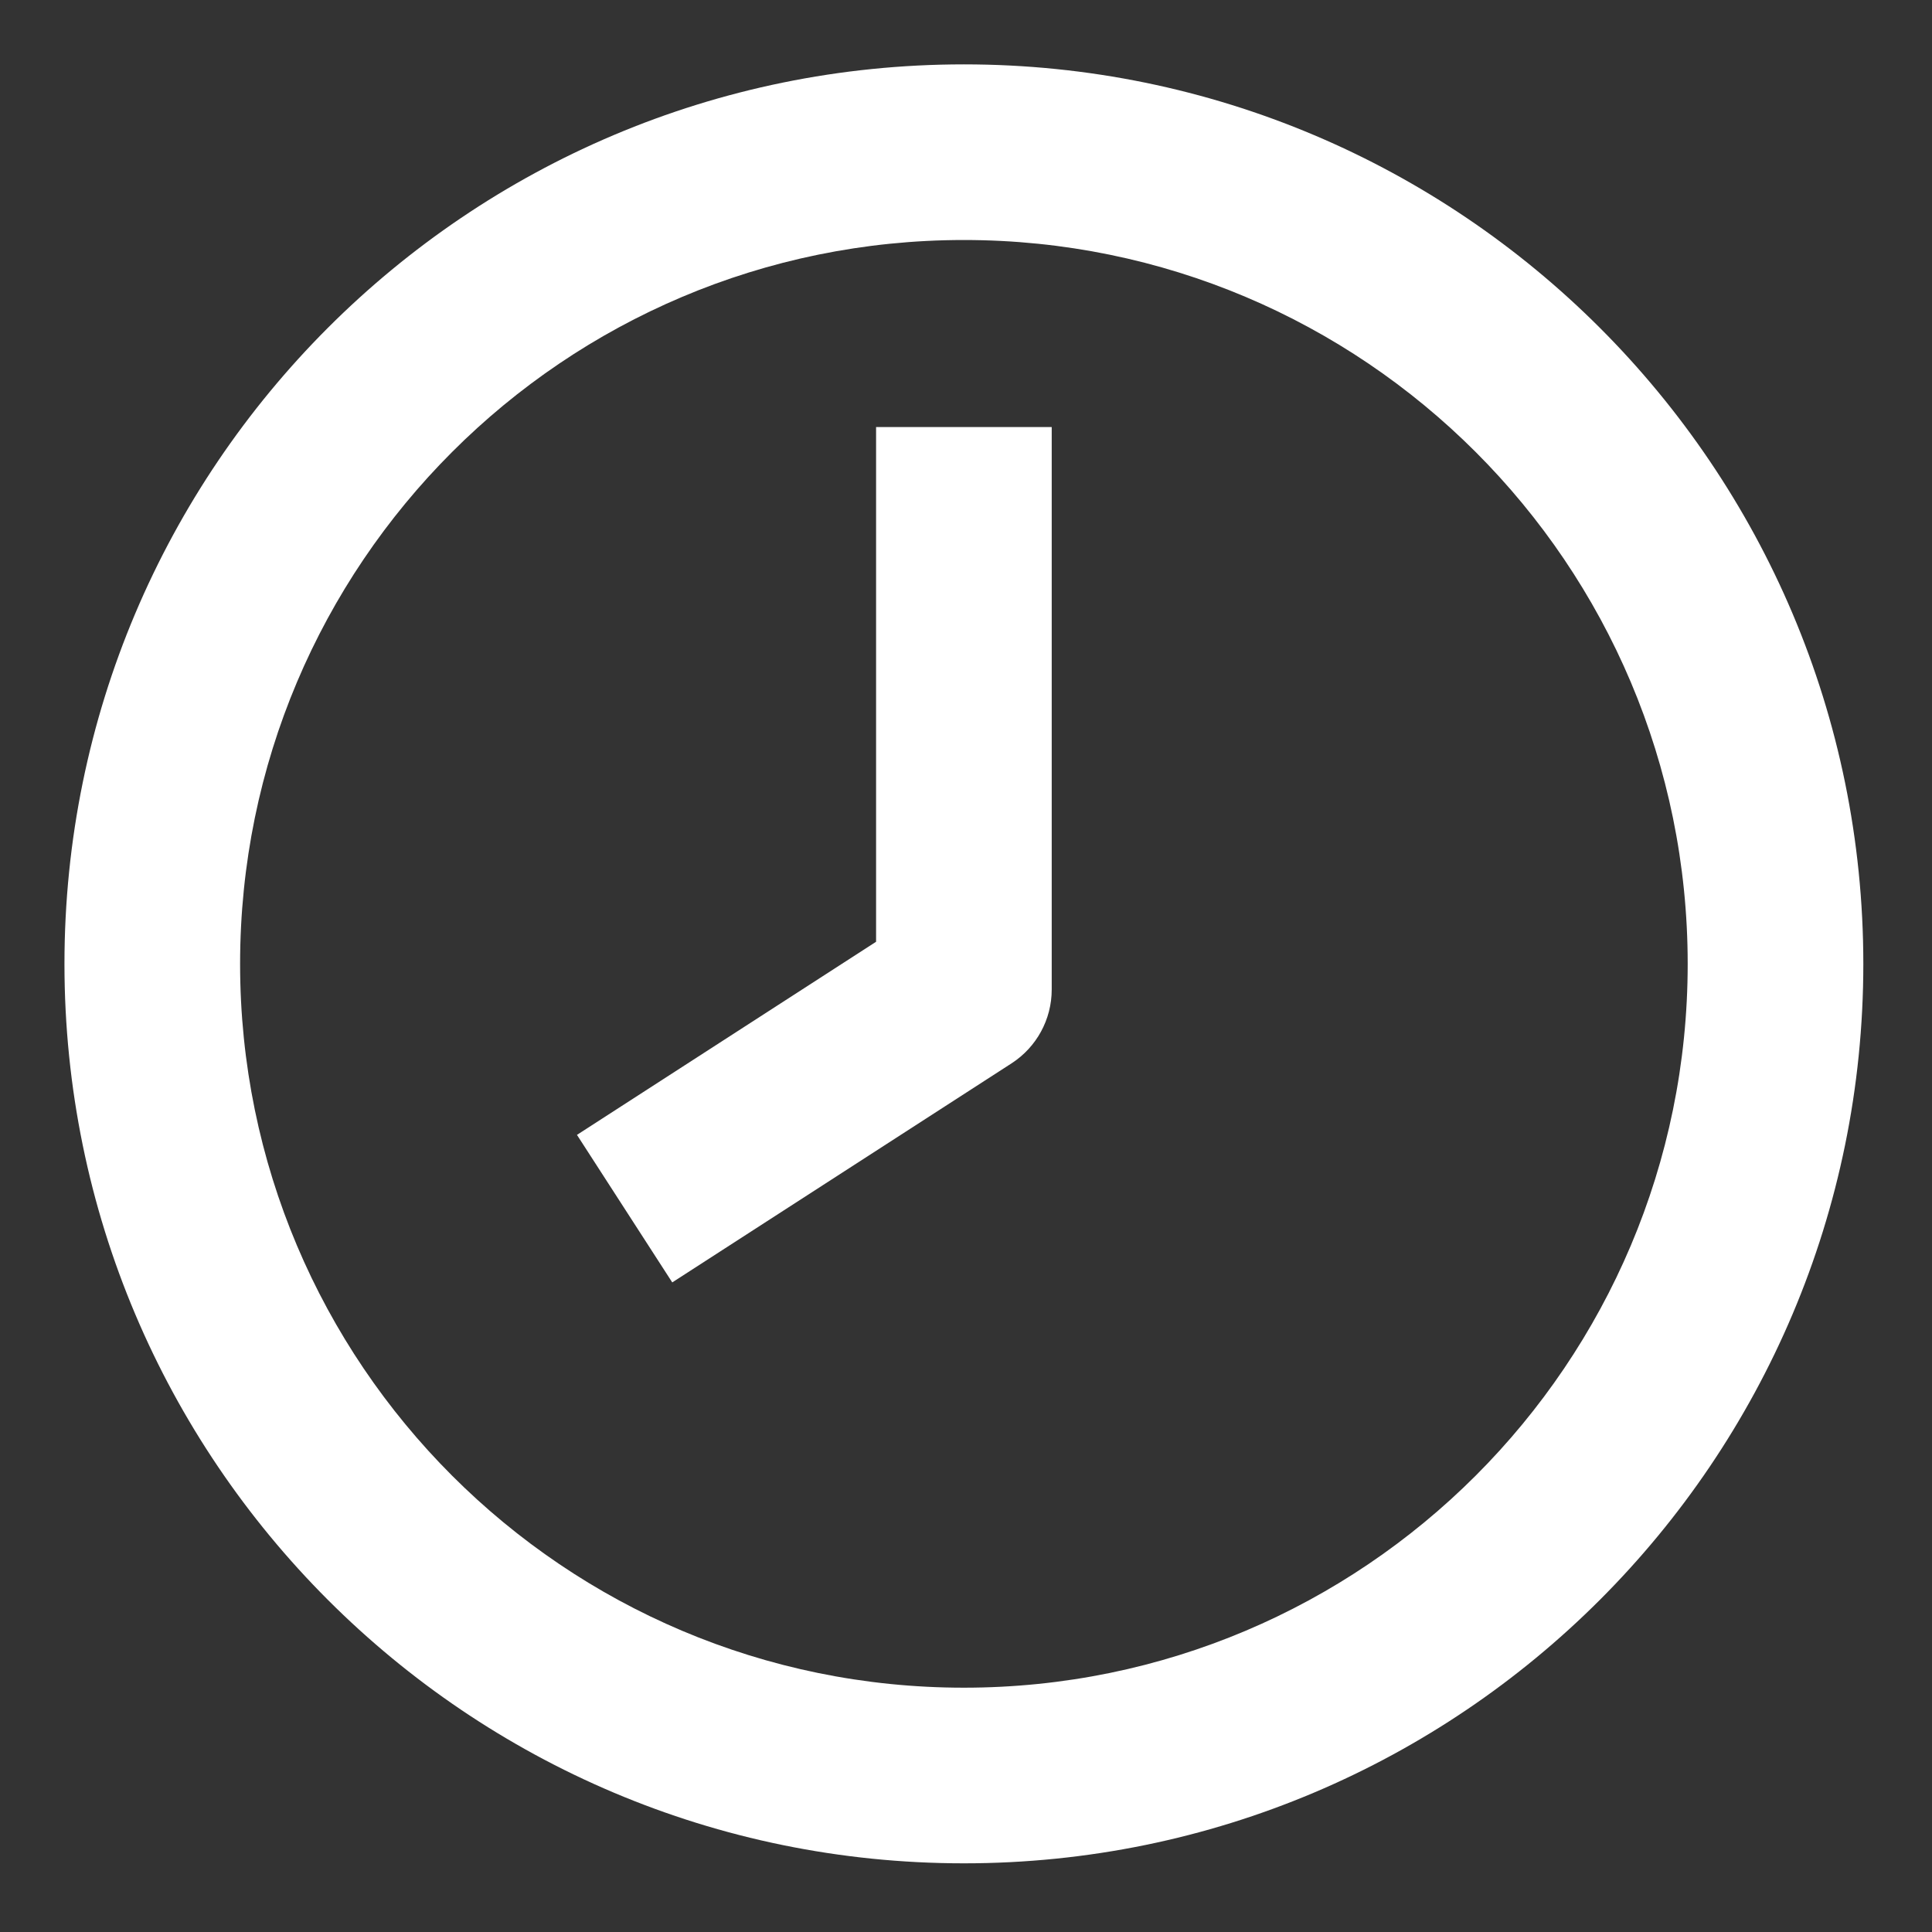
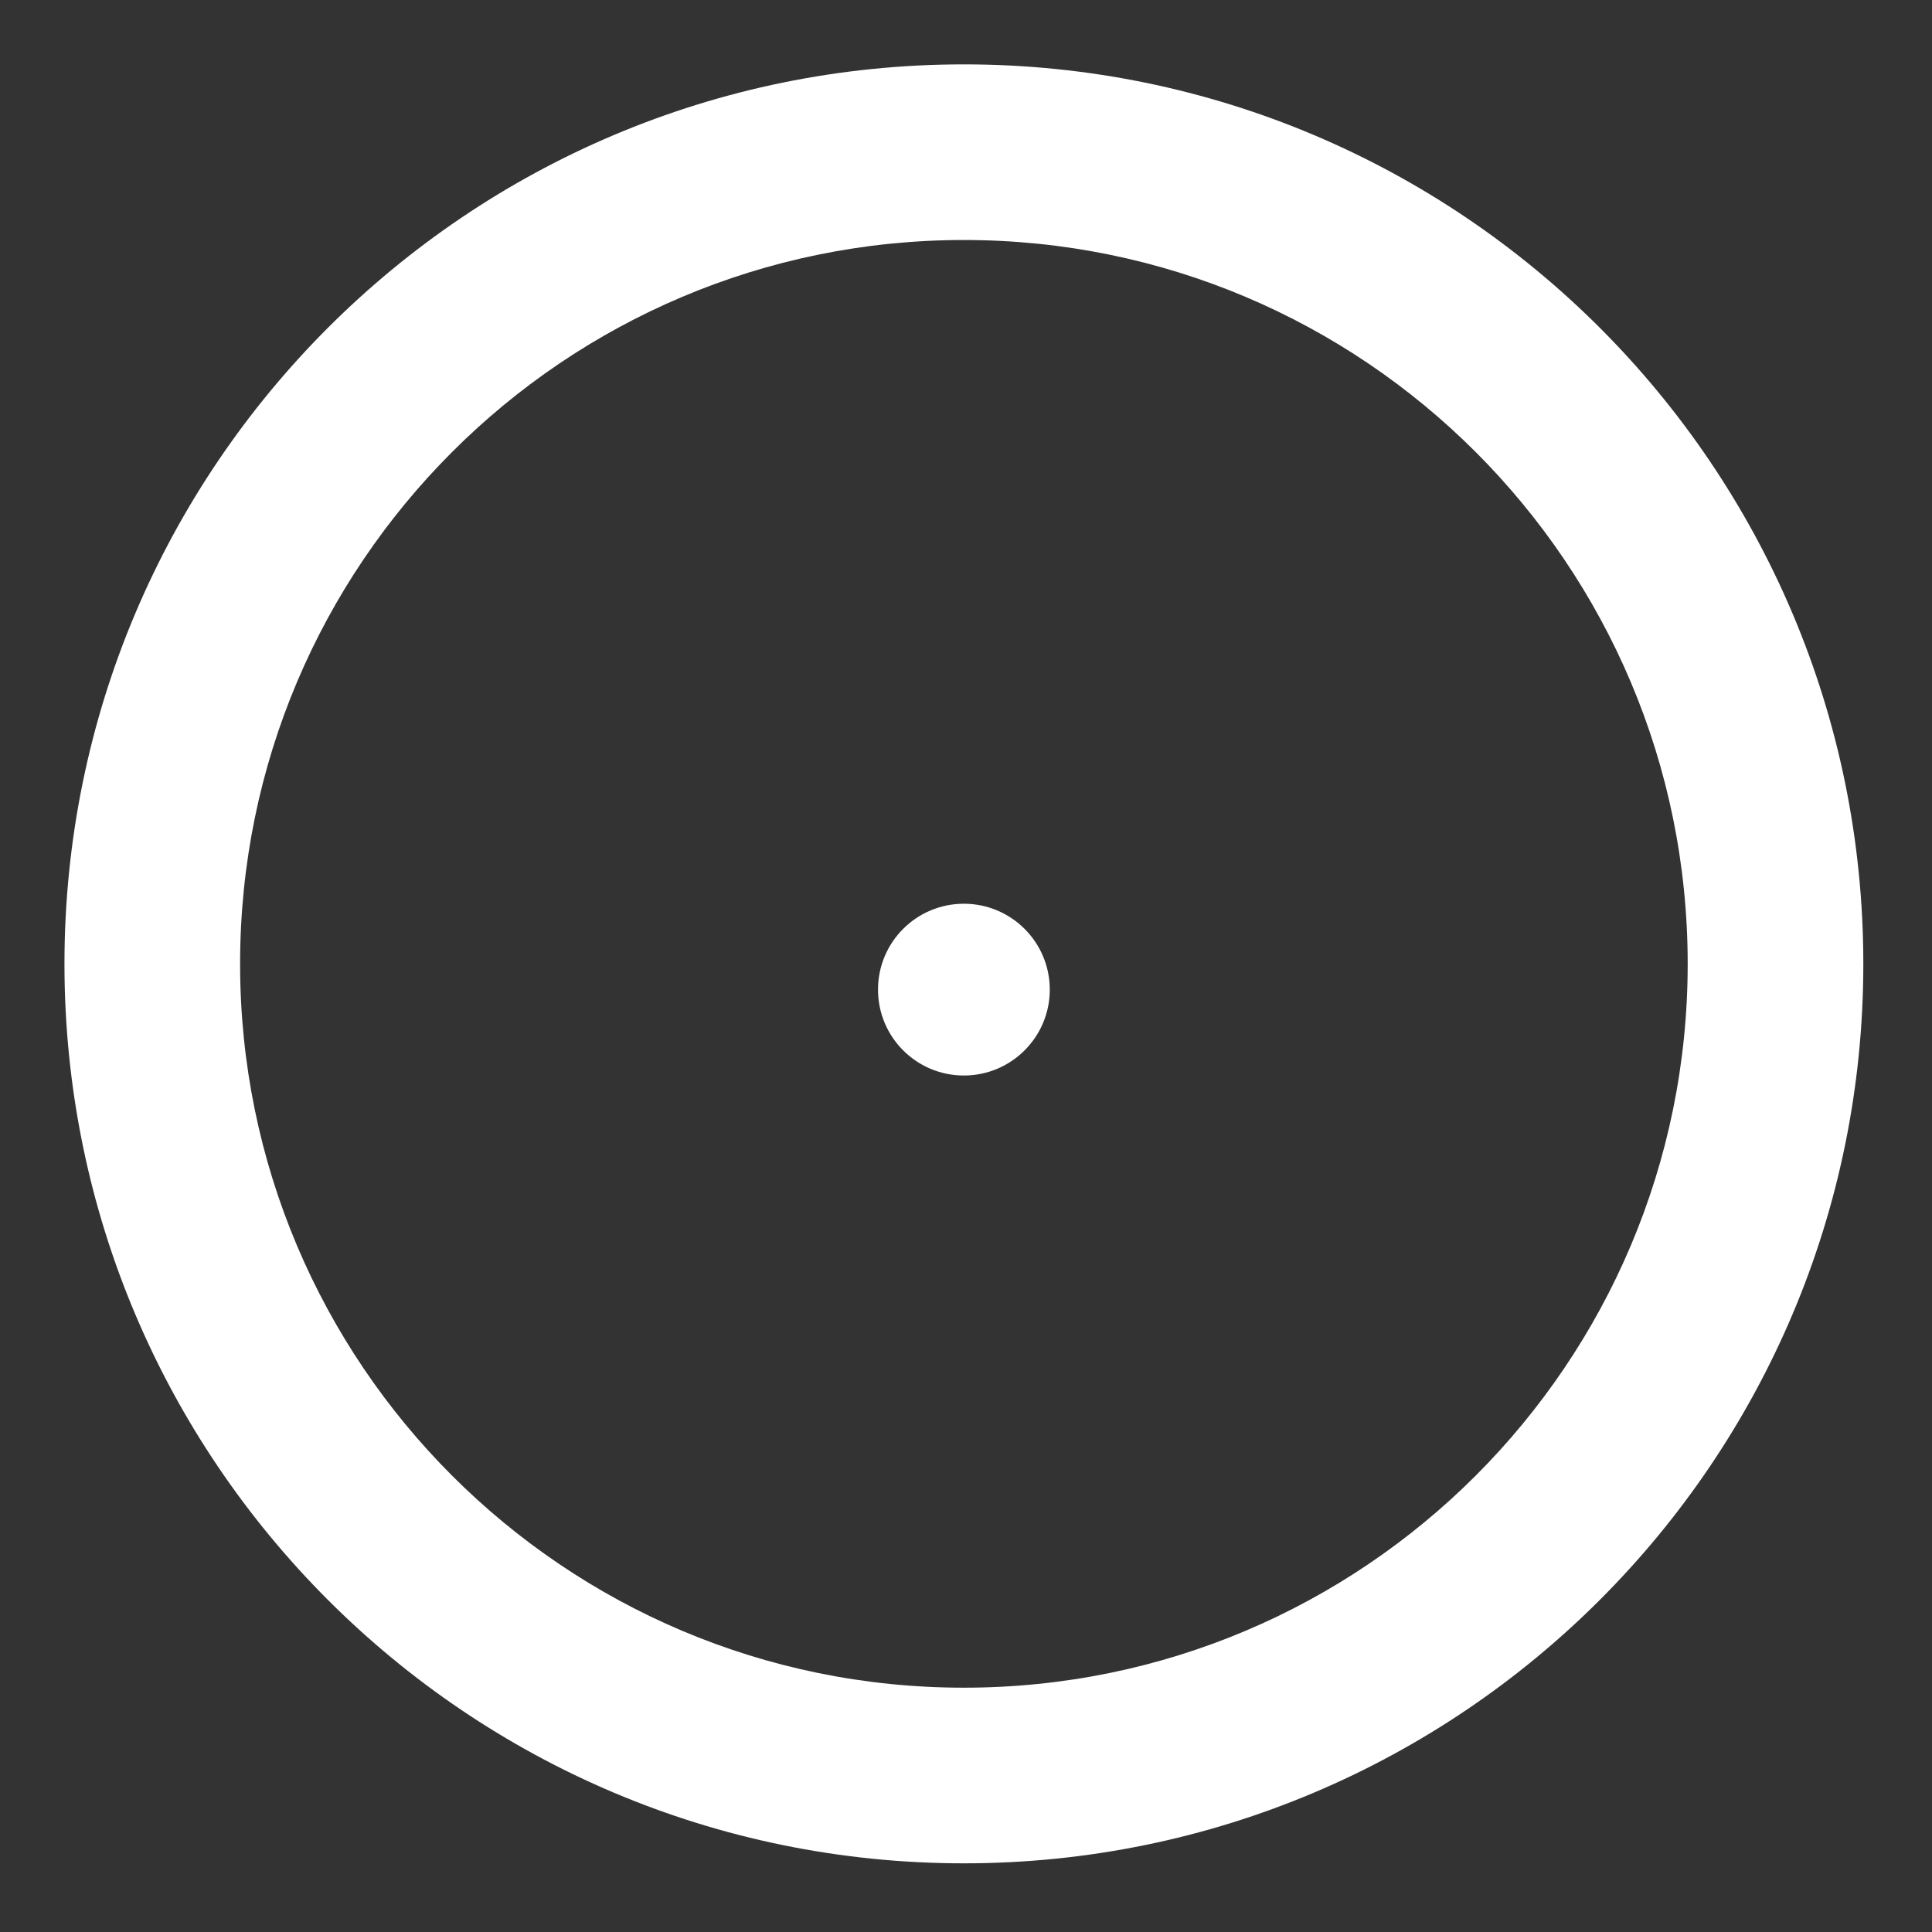
<svg xmlns="http://www.w3.org/2000/svg" width="22" height="22" viewBox="0 0 22 22" fill="none">
  <rect x="0" y="0" width="22" height="22" fill="#333333" stroke="none" />
  <path fill-rule="evenodd" clip-rule="evenodd" d="M10.976 2.733C6.424 2.733 2.734 6.423 2.734 10.976C2.734 15.527 6.424 19.218 10.976 19.218C15.527 19.218 19.218 15.527 19.218 10.976C19.218 6.423 15.527 2.733 10.976 2.733ZM0.734 10.976C0.734 5.319 5.319 0.733 10.976 0.733C16.632 0.733 21.218 5.319 21.218 10.976C21.218 16.632 16.632 21.218 10.976 21.218C5.319 21.218 0.734 16.632 0.734 10.976Z" fill="white" />
  <path d="M10.976 12.247C11.516 12.247 11.954 11.809 11.954 11.269C11.954 10.729 11.516 10.291 10.976 10.291C10.435 10.291 9.998 10.729 9.998 11.269C9.998 11.809 10.435 12.247 10.976 12.247Z" fill="white" />
-   <path fill-rule="evenodd" clip-rule="evenodd" d="M9.976 10.724V4.863H11.976V11.269C11.976 11.609 11.803 11.925 11.518 12.109L7.655 14.603L6.57 12.923L9.976 10.724Z" fill="white" />
</svg>